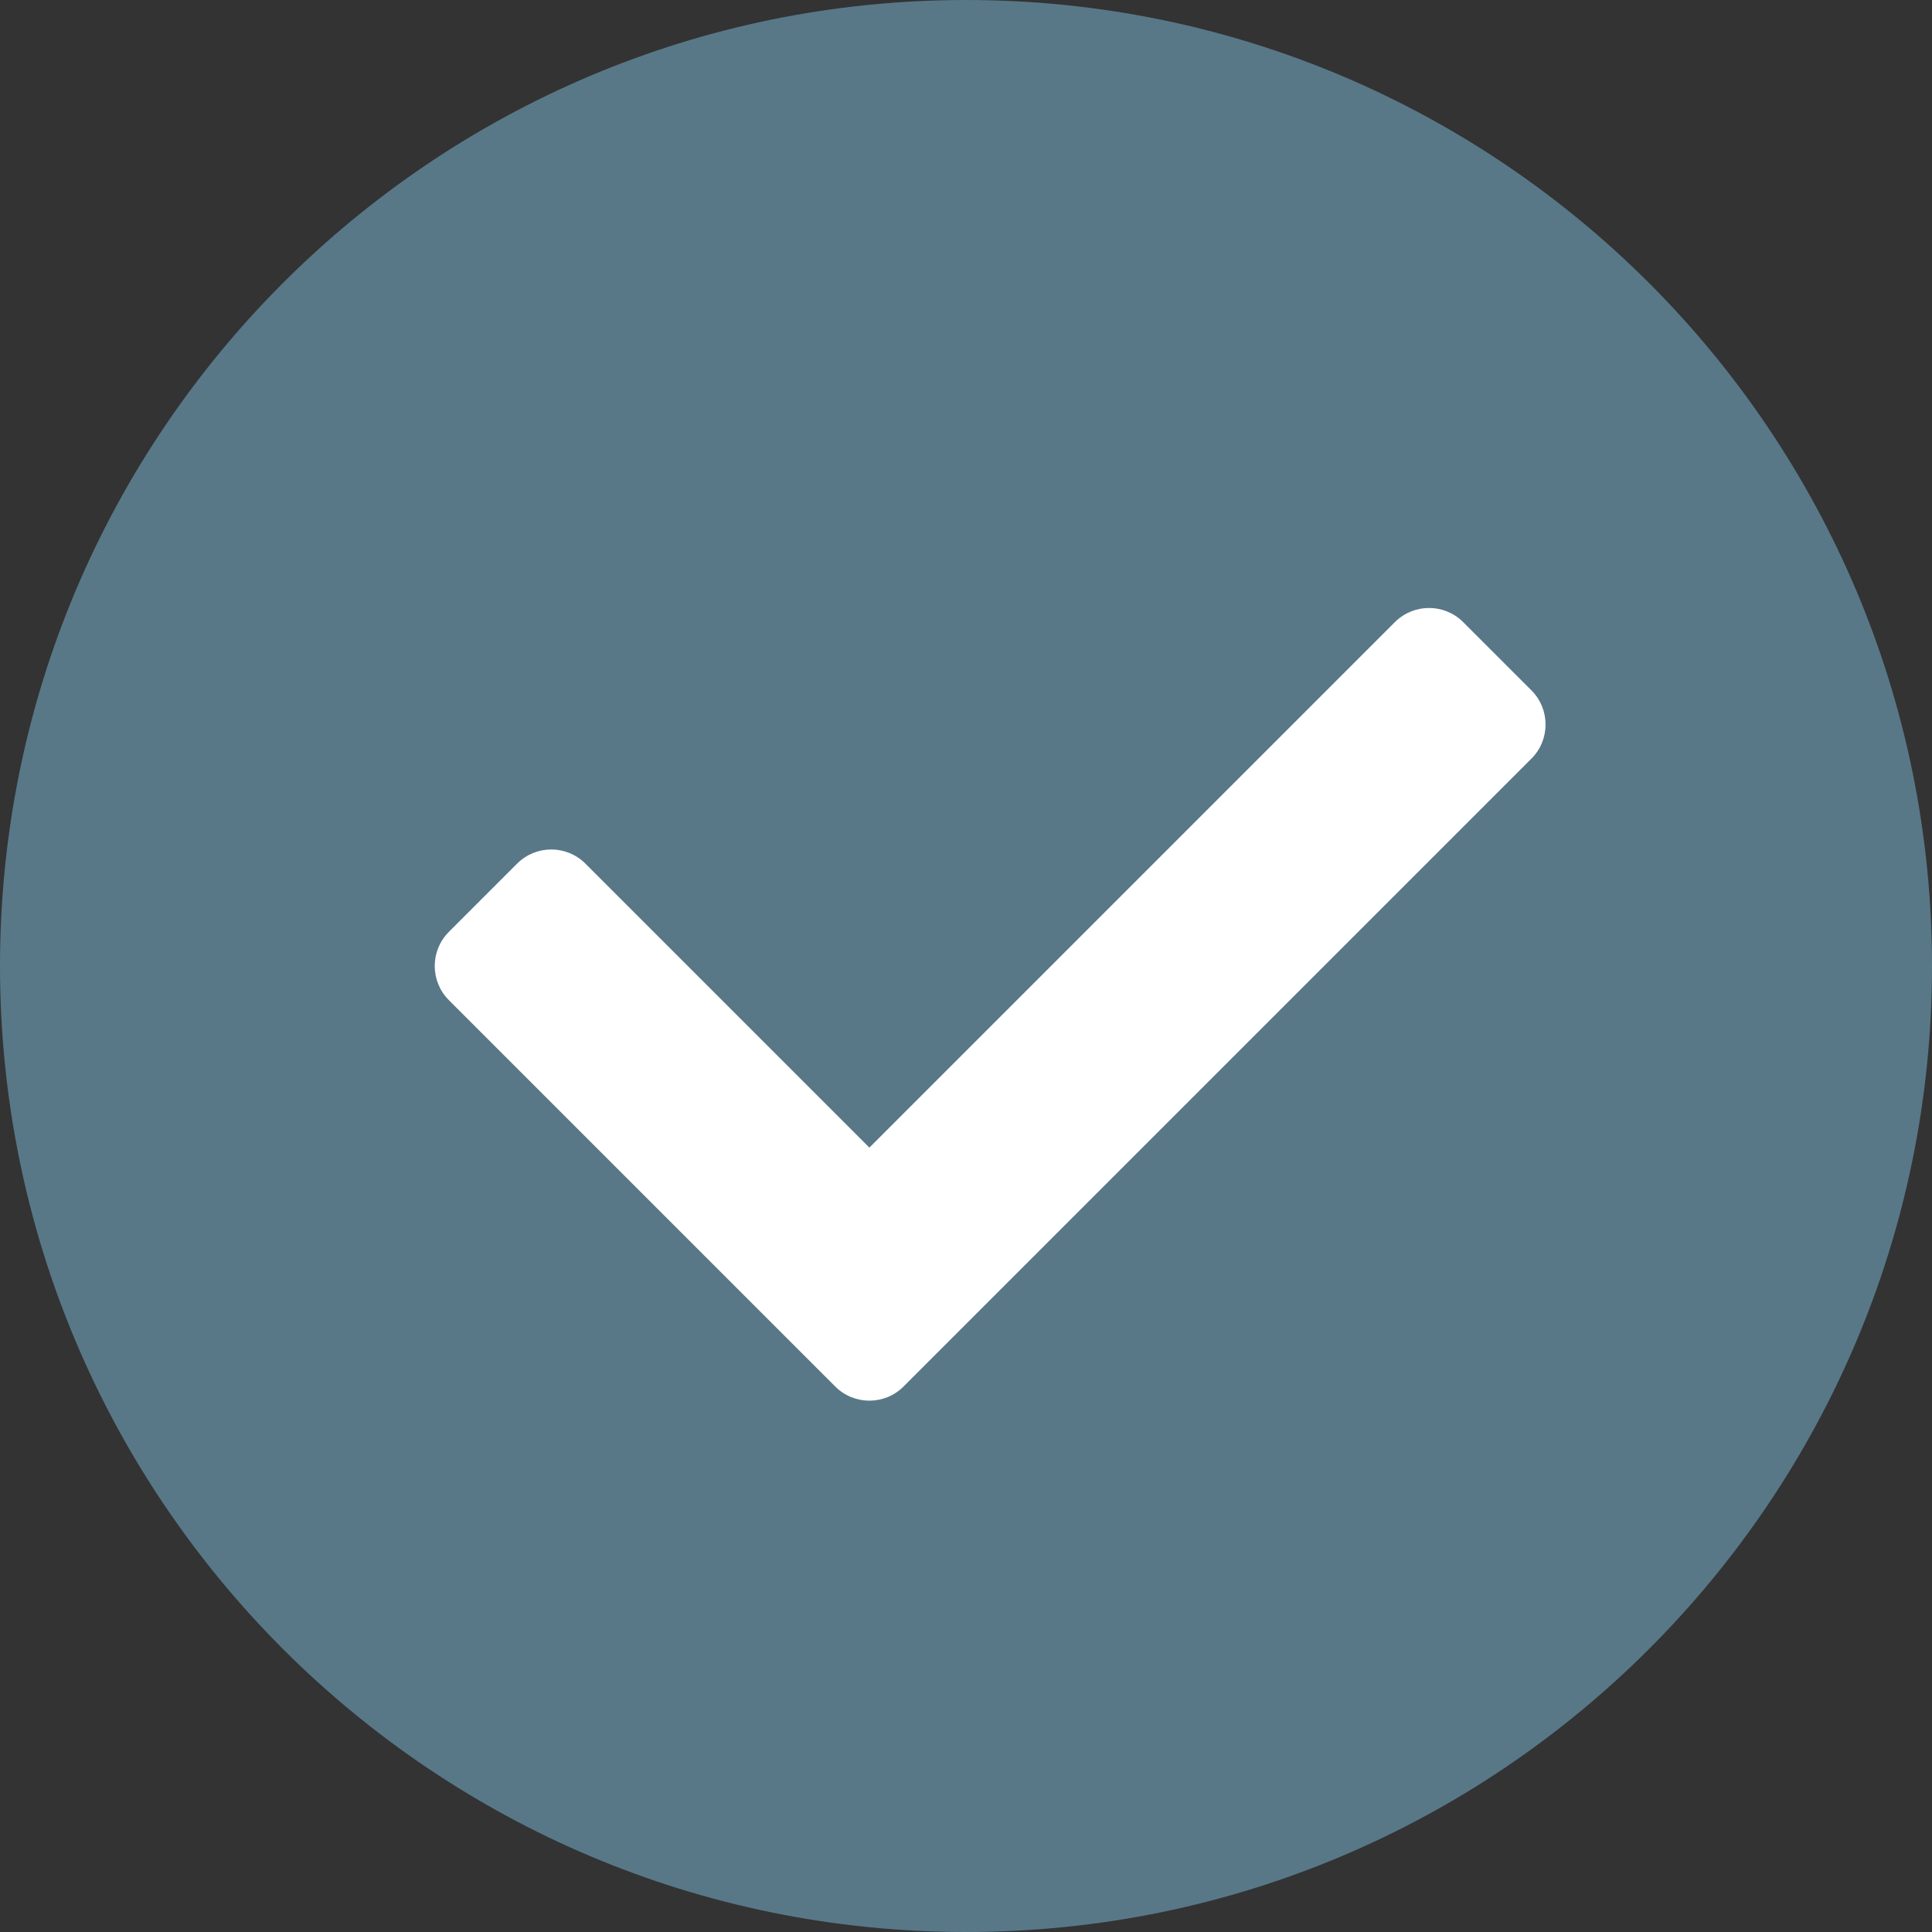
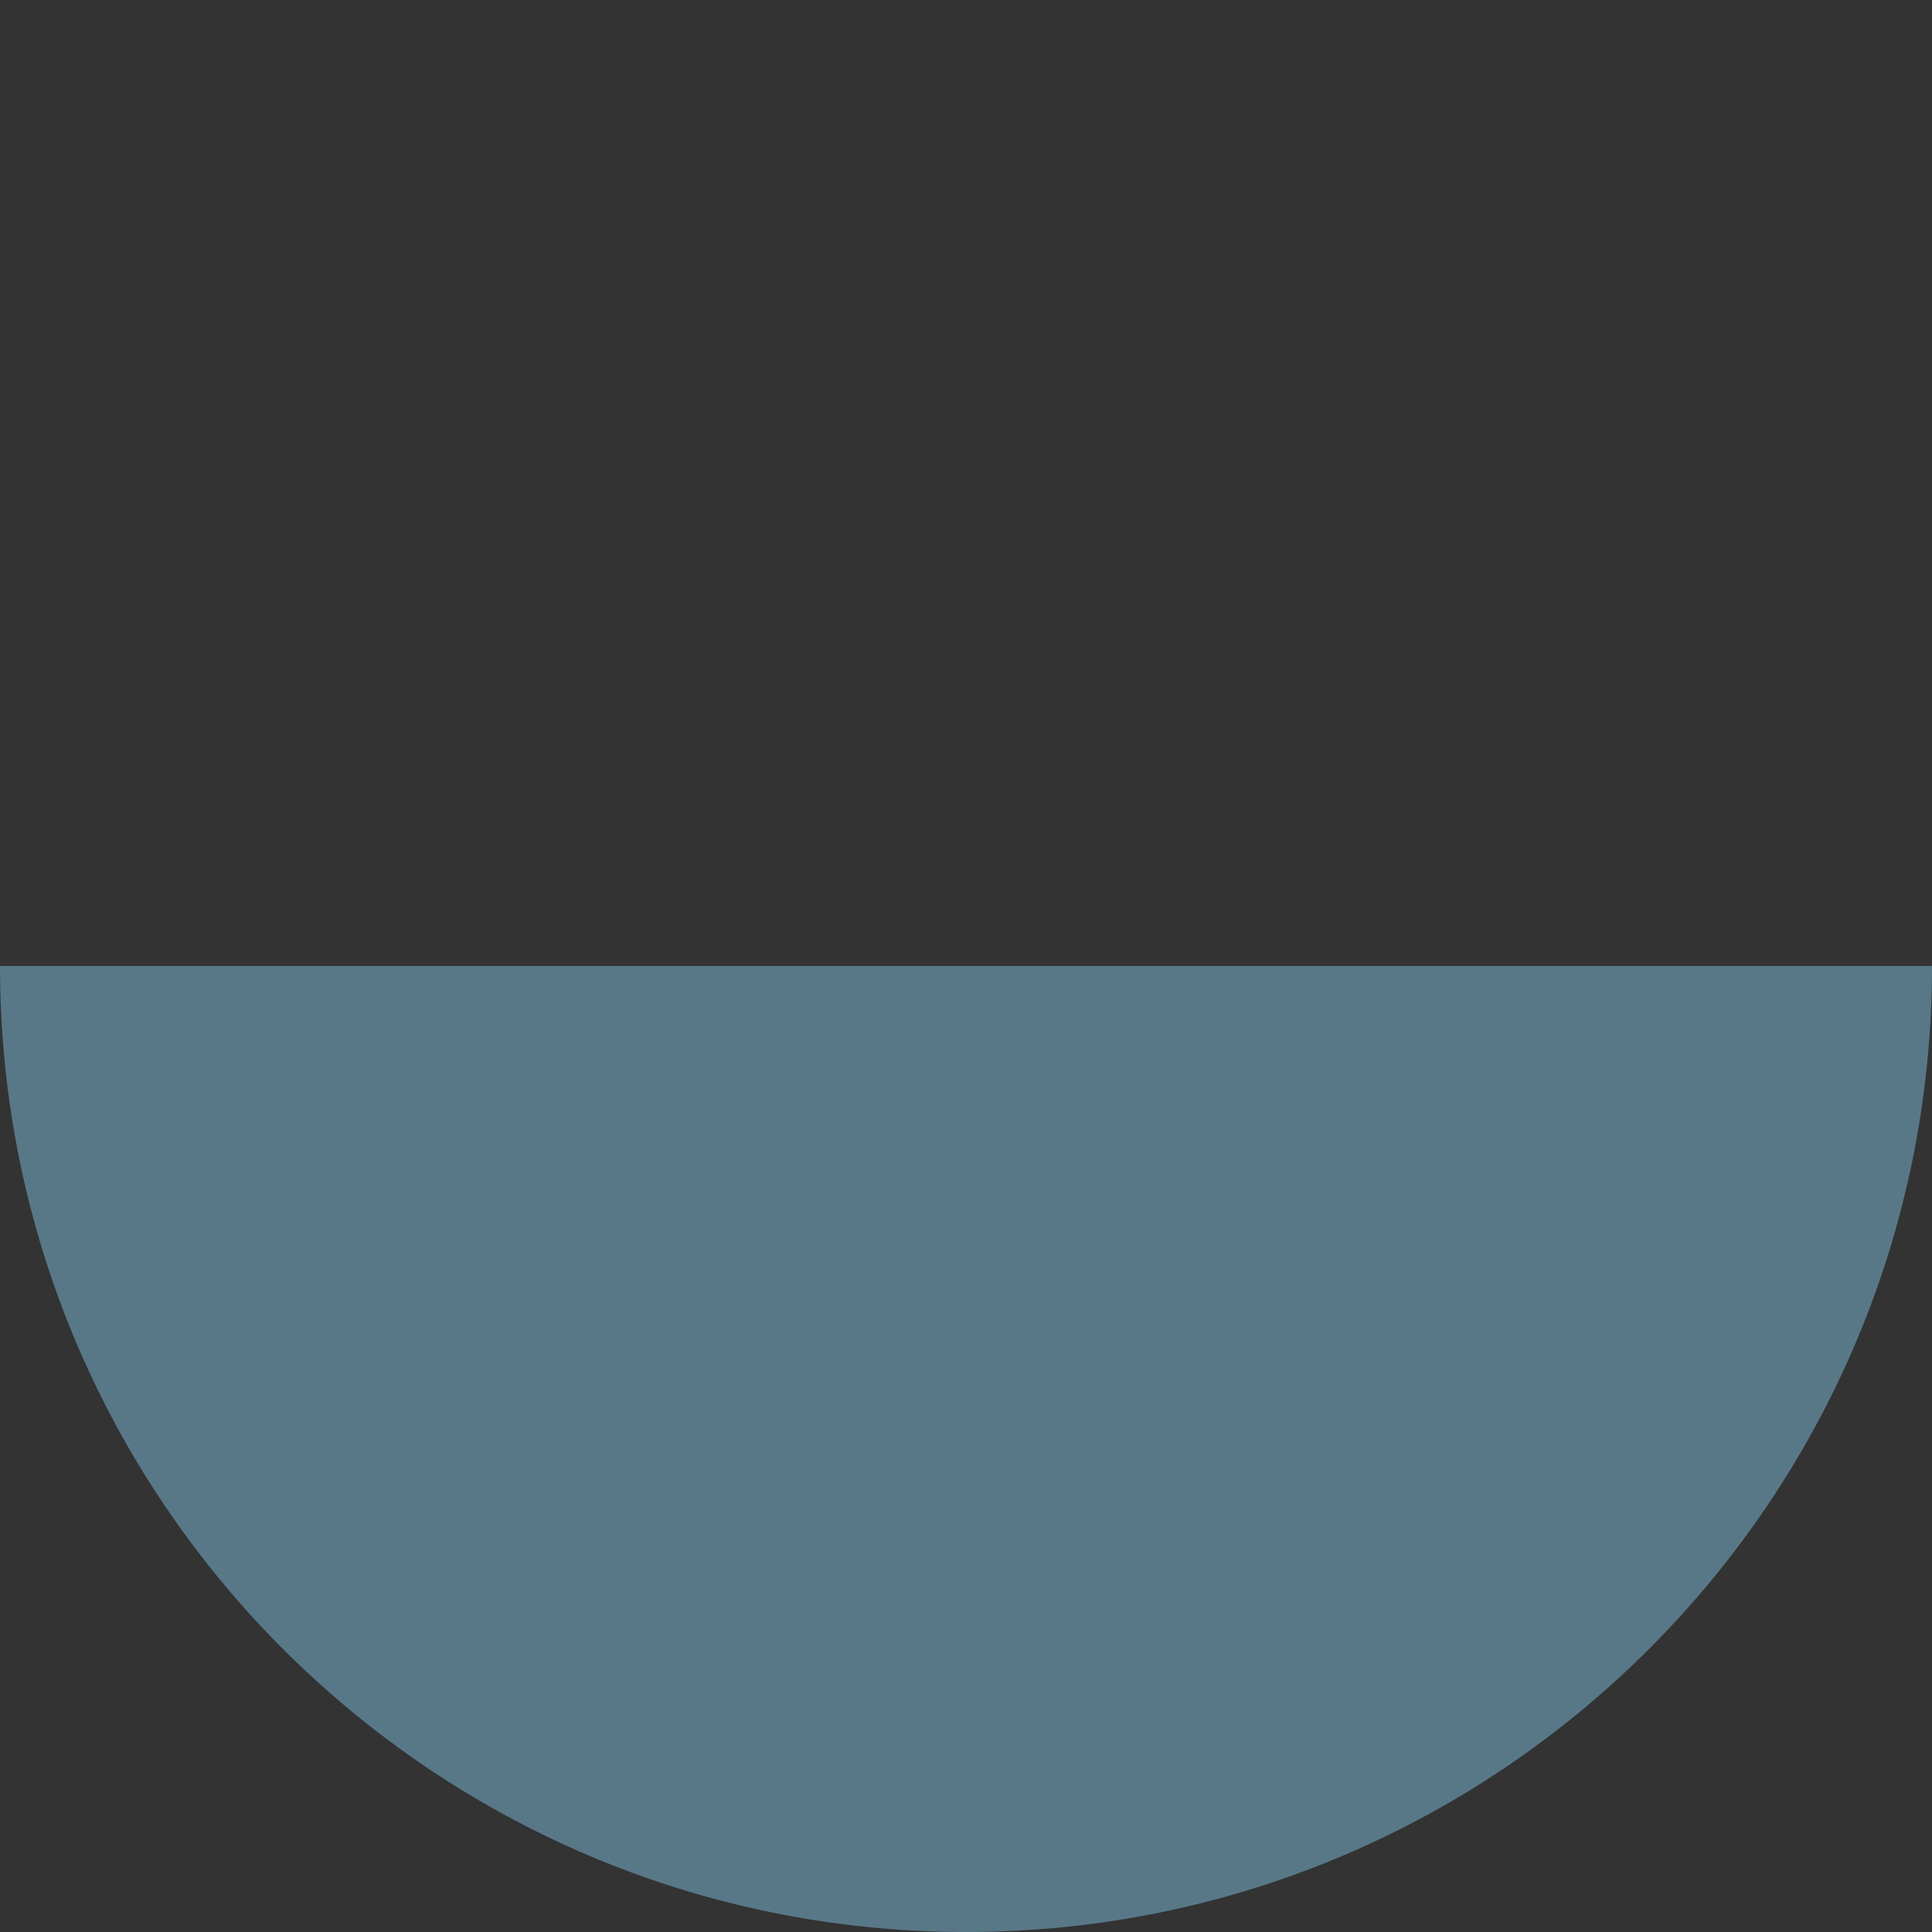
<svg xmlns="http://www.w3.org/2000/svg" xmlns:ns1="http://www.inkscape.org/namespaces/inkscape" xmlns:ns2="http://sodipodi.sourceforge.net/DTD/sodipodi-0.dtd" ns1:export-ydpi="96" ns1:export-xdpi="96" ns1:export-filename="D:\als40\module\ALSGUI\sd\resources\images\optimal_selected.png" ns1:version="1.0 (4035a4fb49, 2020-05-01)" ns2:docname="optimal_selected.svg" viewBox="0 0 12 12" height="12" width="12" id="svg833" version="1.1">
  <rect x="0" y="0" width="12" height="12" fill="#333333" stroke="none" />
  <defs id="defs837" />
  <ns2:namedview ns1:current-layer="layer1" ns1:window-maximized="0" ns1:window-y="174" ns1:window-x="552" ns1:cy="2.4665434" ns1:cx="4.2390616" ns1:zoom="12.81365" showgrid="false" id="namedview835" ns1:window-height="951" ns1:window-width="1735" ns1:pageshadow="2" ns1:pageopacity="0" guidetolerance="10" gridtolerance="10" objecttolerance="10" borderopacity="1" bordercolor="#666666" pagecolor="#ffffff" ns1:document-rotation="0" />
  <g style="display:inline" ns1:label="Image 1" id="layer1" ns1:groupmode="layer">
-     <path style="fill:#587888;fill-opacity:1;stroke-width:0.34" fill="url(#I9GV0SozQFknxHSR6DCx5a)" d="M 12,6 C 12,9.313 9.313,12 6,12 2.687,12 0,9.313 0,6 c 0,-3.313 2.687,-6 6,-6 3.313,0 6,2.687 6,6 z" id="path6586" />
-     <path fill="#ffffff" d="m 5.188,8.612 -2.4,-2.4 c -0.117,-0.117 -0.117,-0.307 0,-0.424 l 0.424,-0.424 c 0.117,-0.117 0.307,-0.117 0.424,0 l 1.764,1.764 3.264,-3.264 c 0.117,-0.117 0.307,-0.117 0.424,0 l 0.424,0.424 c 0.117,0.117 0.117,0.307 0,0.424 l -3.9,3.9 c -0.117,0.117 -0.307,0.117 -0.424,0 z" id="path6592" style="stroke-width:0.362" />
+     <path style="fill:#587888;fill-opacity:1;stroke-width:0.34" fill="url(#I9GV0SozQFknxHSR6DCx5a)" d="M 12,6 C 12,9.313 9.313,12 6,12 2.687,12 0,9.313 0,6 z" id="path6586" />
  </g>
</svg>